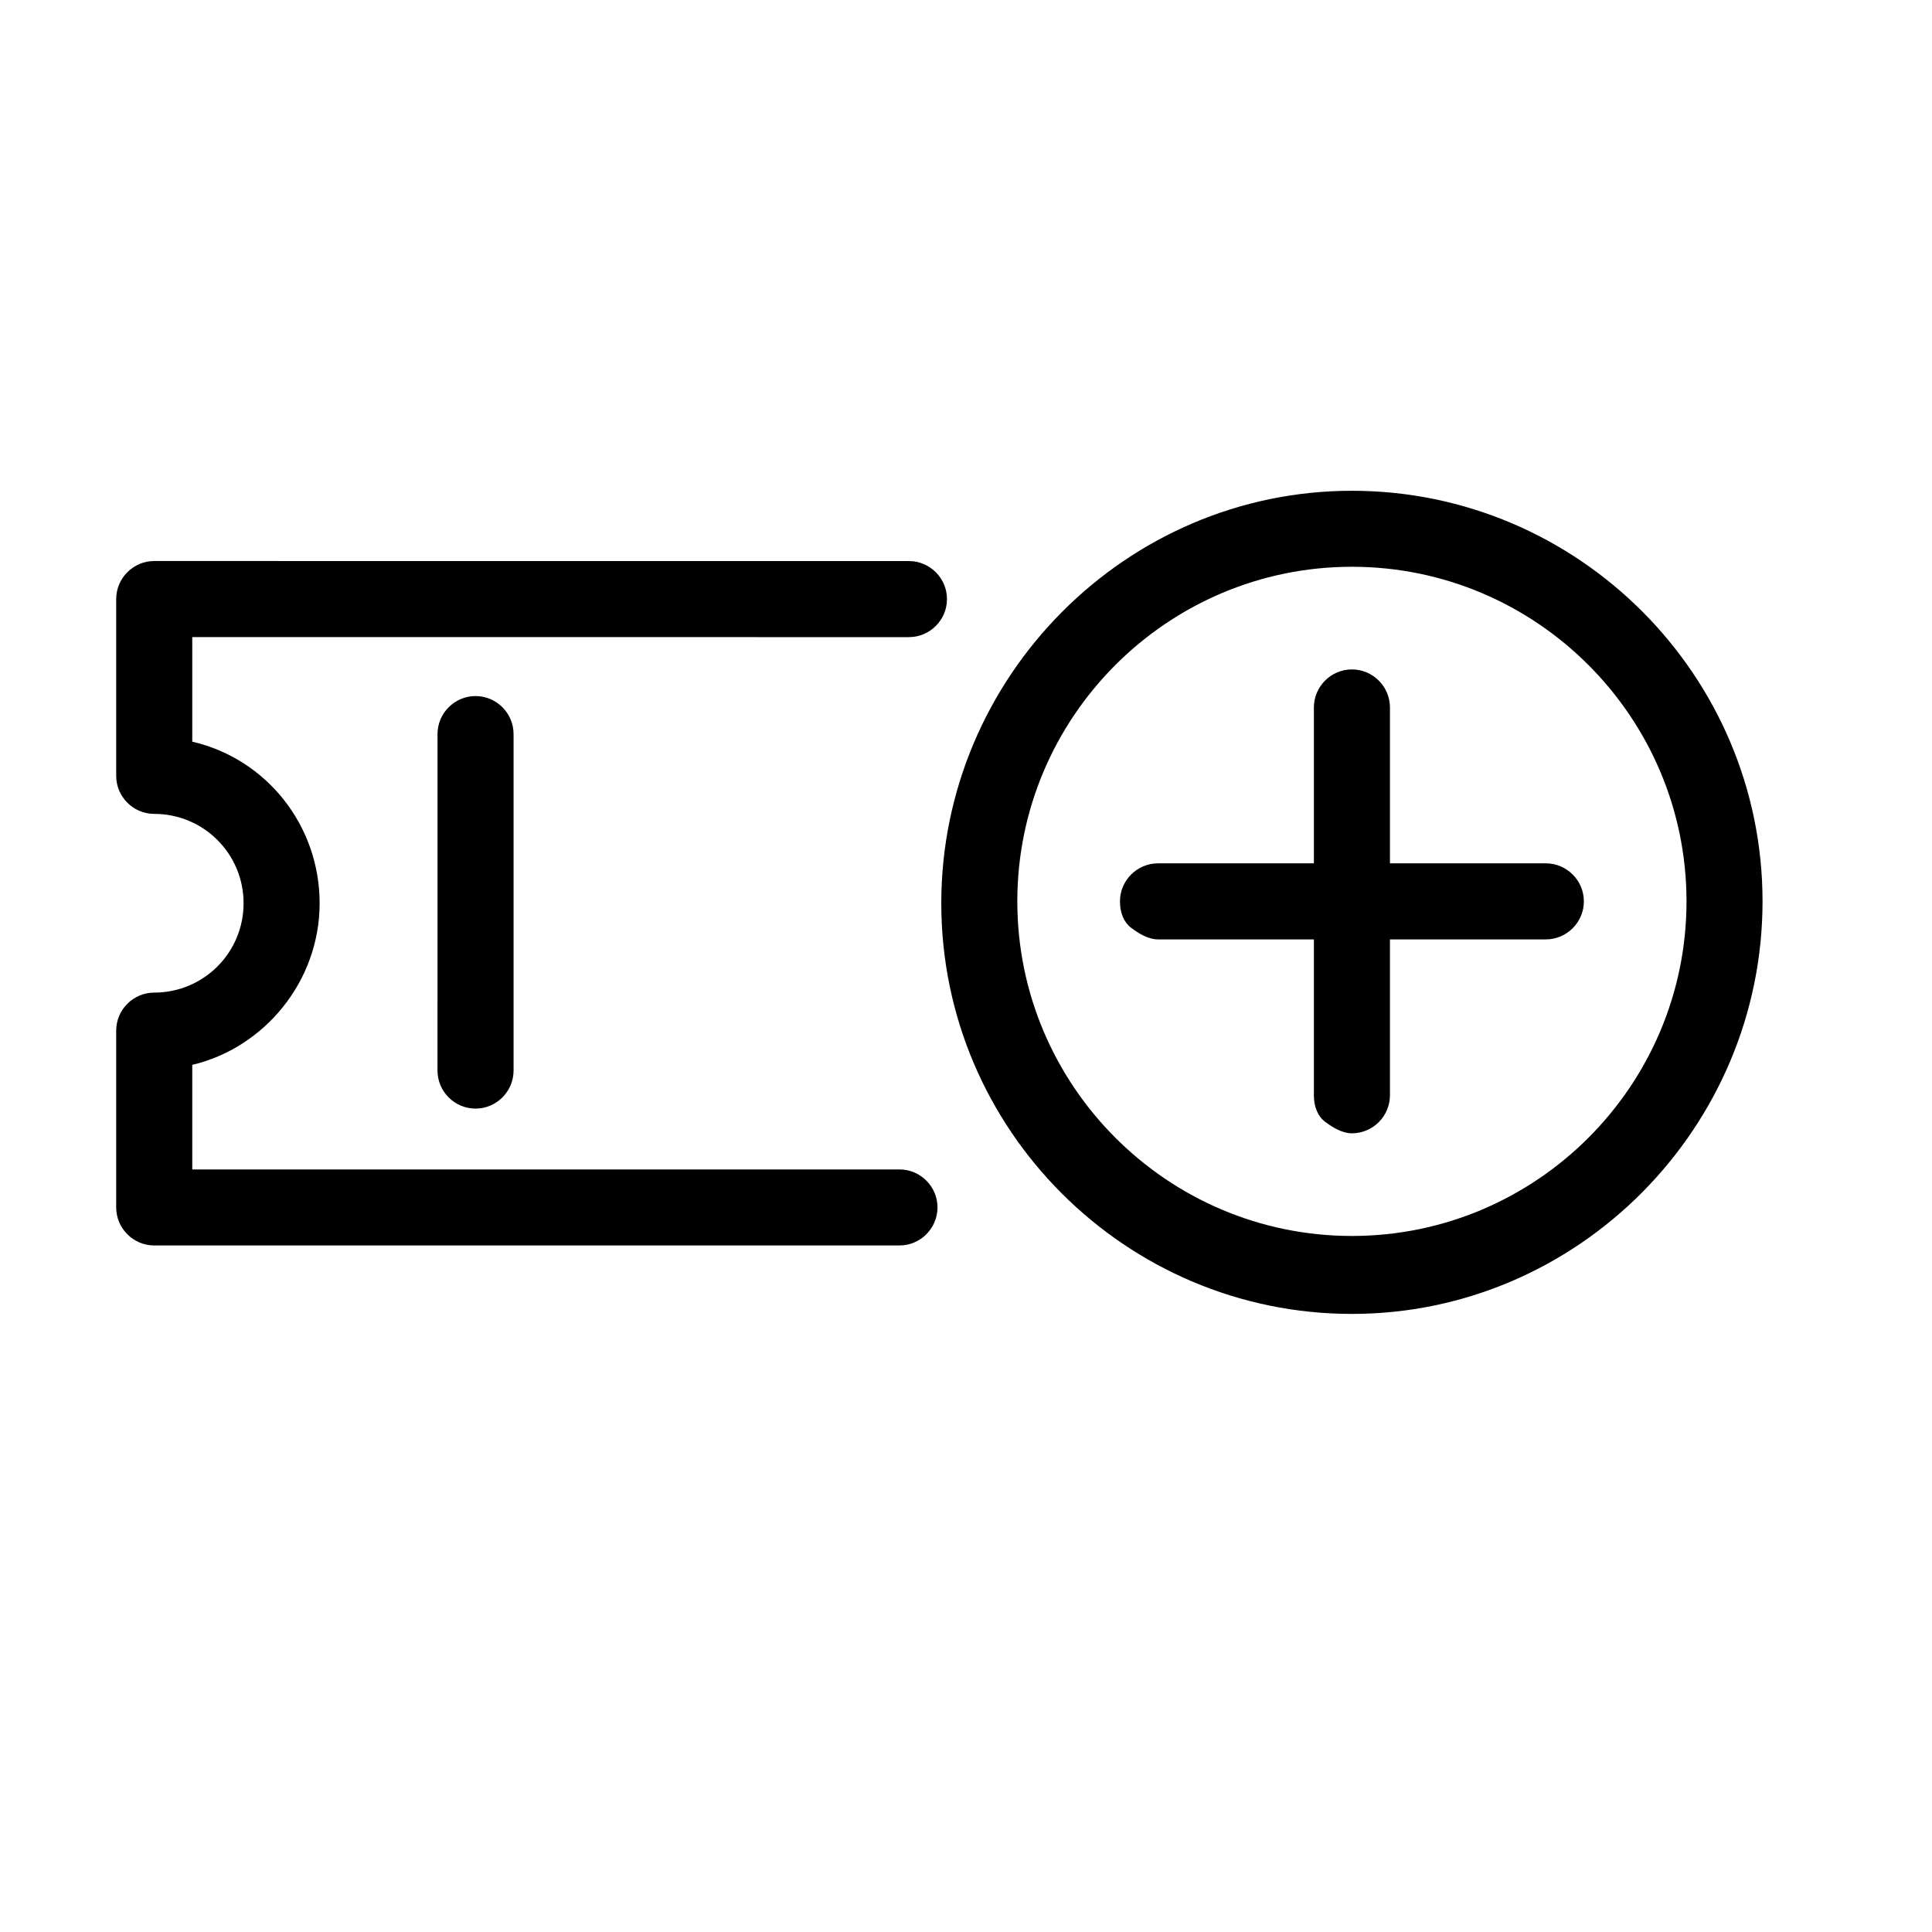
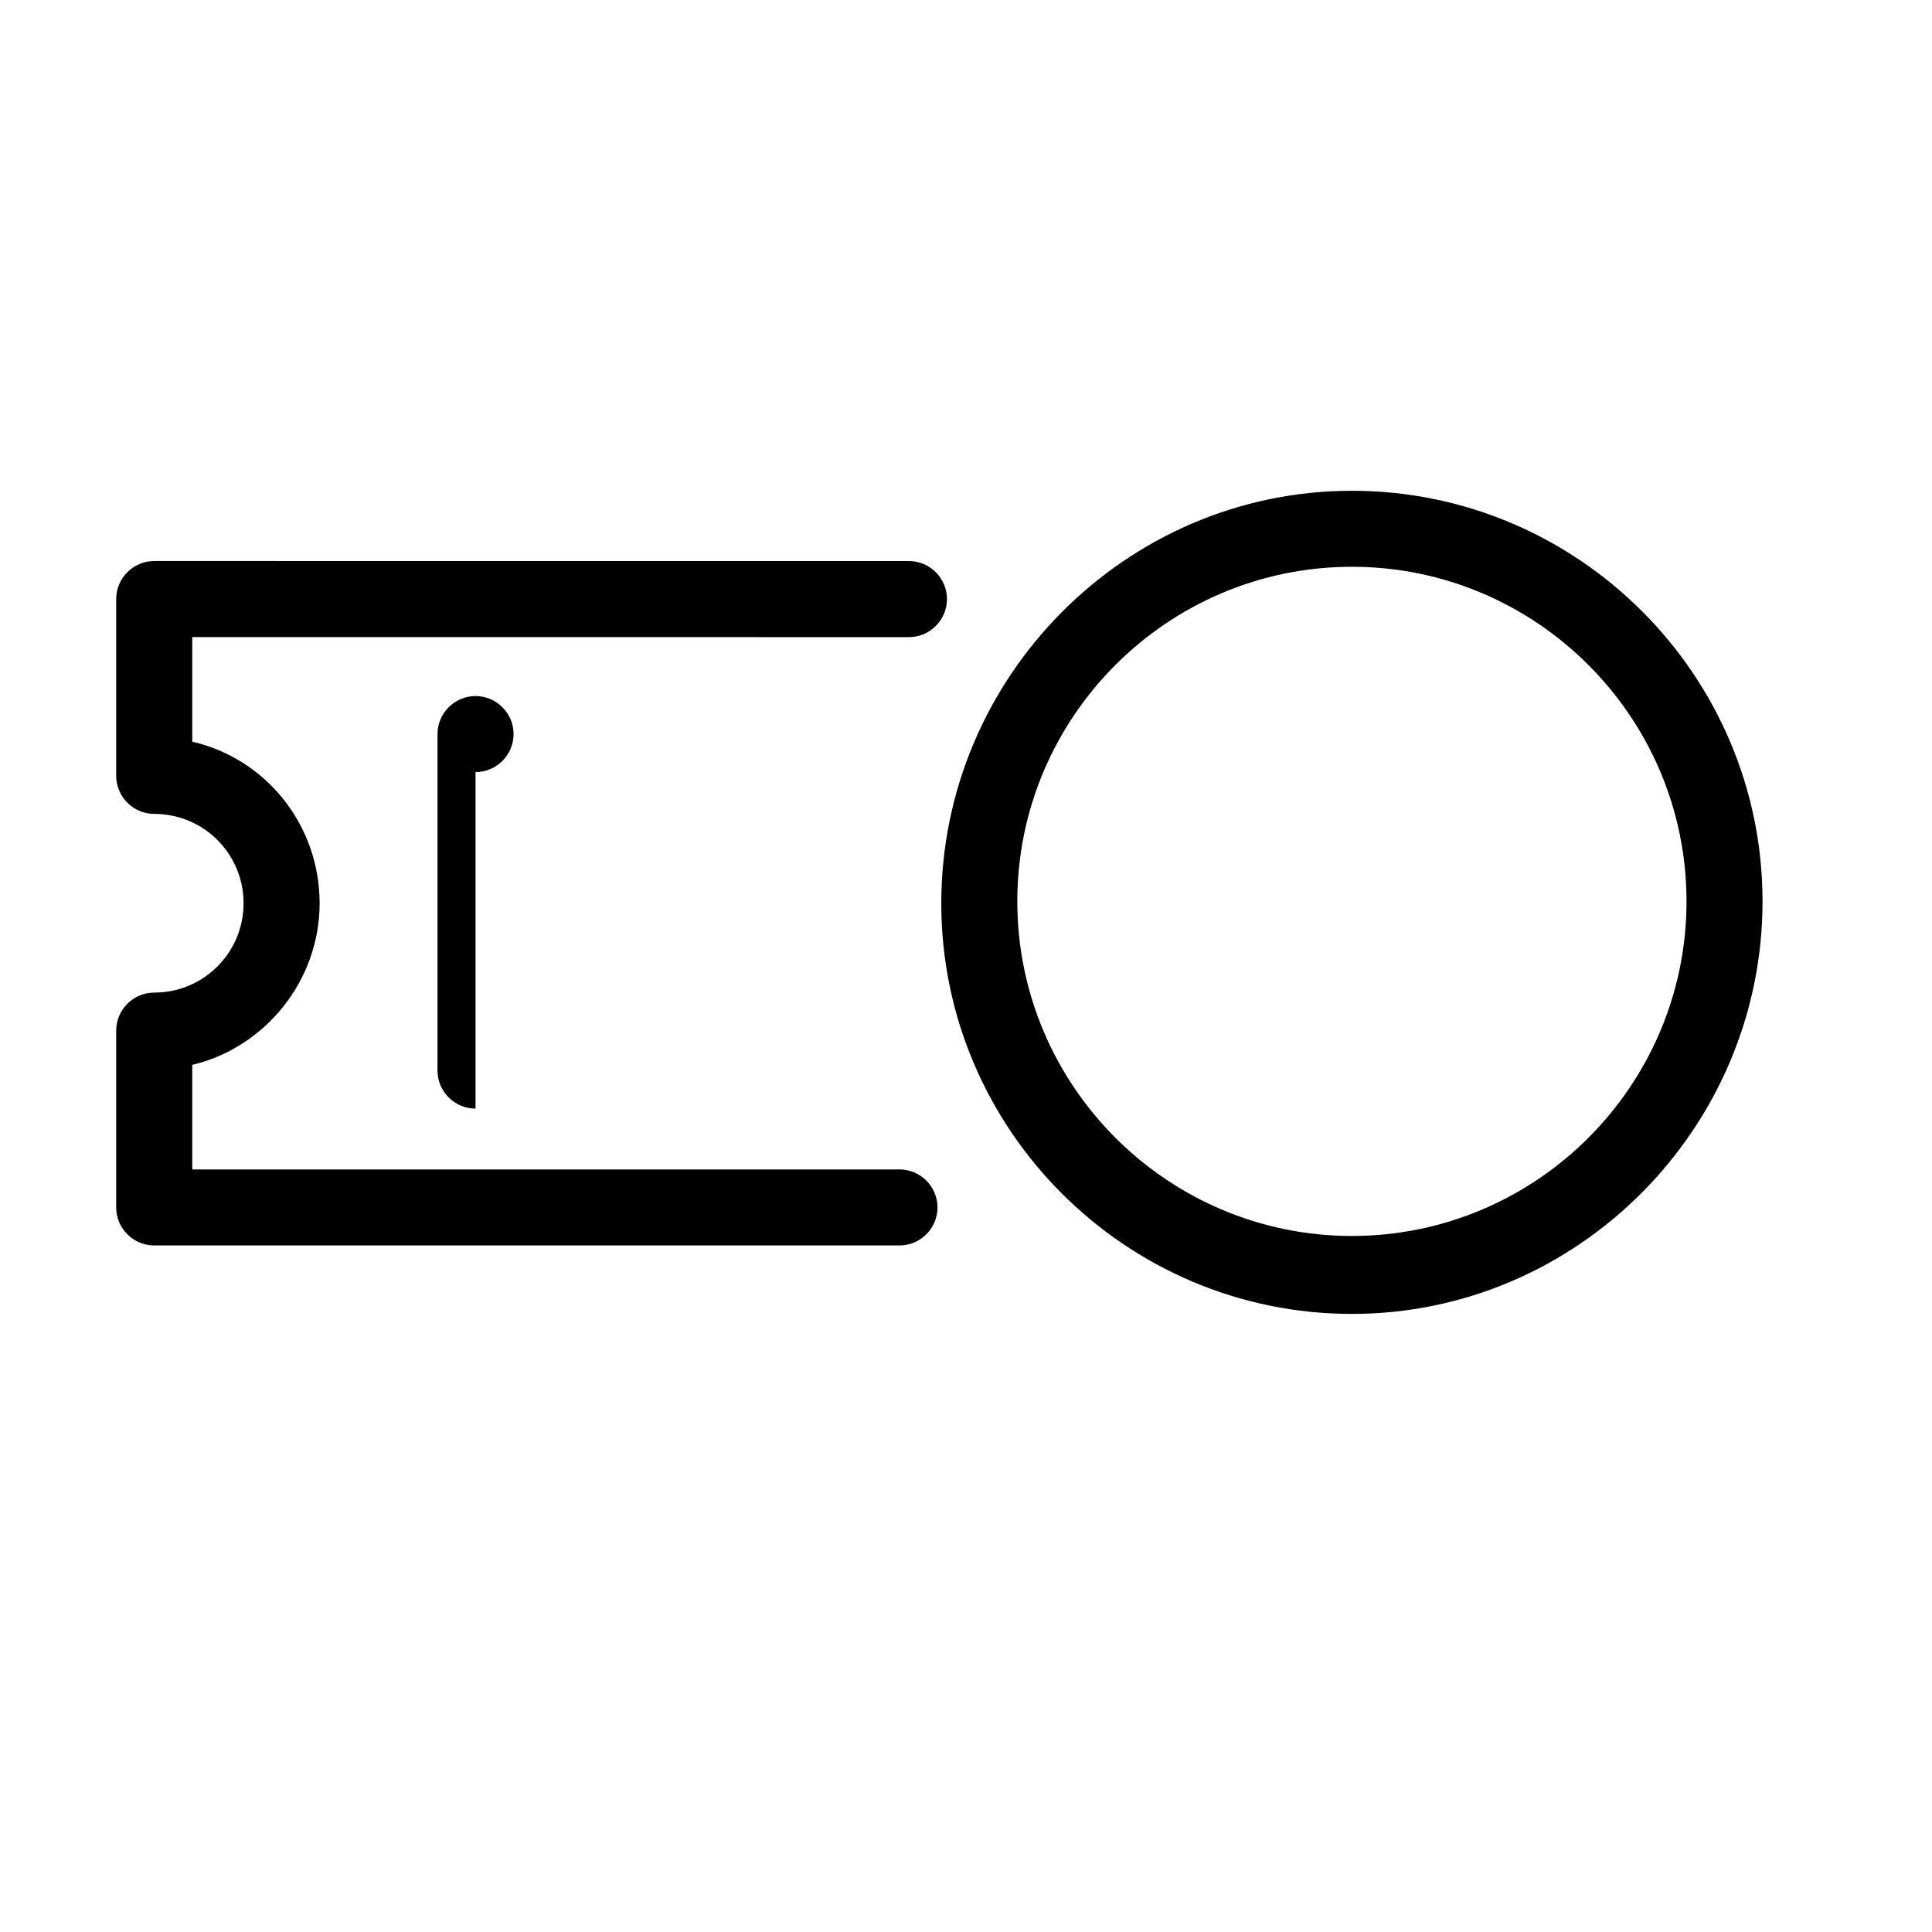
<svg xmlns="http://www.w3.org/2000/svg" fill="#000000" width="800px" height="800px" version="1.1" viewBox="144 144 512 512">
  <g>
-     <path d="m270.02 437.79c-5.543 0-10.078-4.535-10.078-10.078l0.004-89.172c0-5.543 4.535-10.078 10.078-10.078s10.078 4.535 10.078 10.078v89.176c-0.004 5.539-4.539 10.074-10.082 10.074z" />
+     <path d="m270.02 437.79c-5.543 0-10.078-4.535-10.078-10.078l0.004-89.172c0-5.543 4.535-10.078 10.078-10.078s10.078 4.535 10.078 10.078c-0.004 5.539-4.539 10.074-10.082 10.074z" />
    <path d="m382.36 474.06h-197.49c-5.543 0-10.078-4.535-10.078-10.078v-46.855c0-5.543 4.535-10.078 10.078-10.078 13.098 0 23.68-10.578 23.68-23.68 0-13.098-10.578-23.68-23.68-23.68-5.543 0-10.078-4.535-10.078-10.078v-46.855c0-5.543 4.535-10.078 10.078-10.078l200.01 0.012c5.543 0 10.078 4.535 10.078 10.078s-4.535 10.078-10.078 10.078l-189.93-0.004v27.711c19.648 4.535 33.754 22.168 33.754 42.824s-14.609 38.289-33.754 42.824v27.711h187.42c5.543 0 10.078 4.535 10.078 10.078-0.004 5.535-4.539 10.07-10.082 10.07z" />
    <path d="m502.27 492.2c-59.953 0-108.82-48.871-108.82-108.82s48.871-109.32 108.82-109.32c59.953 0 108.82 48.871 108.82 108.82-0.004 59.953-48.871 109.32-108.82 109.32zm0-198c-48.871 0-88.672 39.801-88.672 88.672s39.801 88.672 88.672 88.672c48.871 0 88.672-39.801 88.672-88.672-0.004-48.871-39.805-88.672-88.672-88.672z" />
-     <path d="m512.35 392.95h41.312c5.543 0 10.078-4.535 10.078-10.078 0-5.543-4.535-10.078-10.078-10.078h-41.312v-41.312c0-5.543-4.535-10.078-10.078-10.078s-10.078 4.535-10.078 10.078v41.312h-41.312c-5.543 0-10.078 4.535-10.078 10.078 0 3.023 1.008 5.543 3.023 7.055s4.535 3.023 7.055 3.023h41.312v41.312c0 3.023 1.008 5.543 3.023 7.055s4.535 3.023 7.055 3.023c5.543 0 10.078-4.535 10.078-10.078z" />
  </g>
</svg>